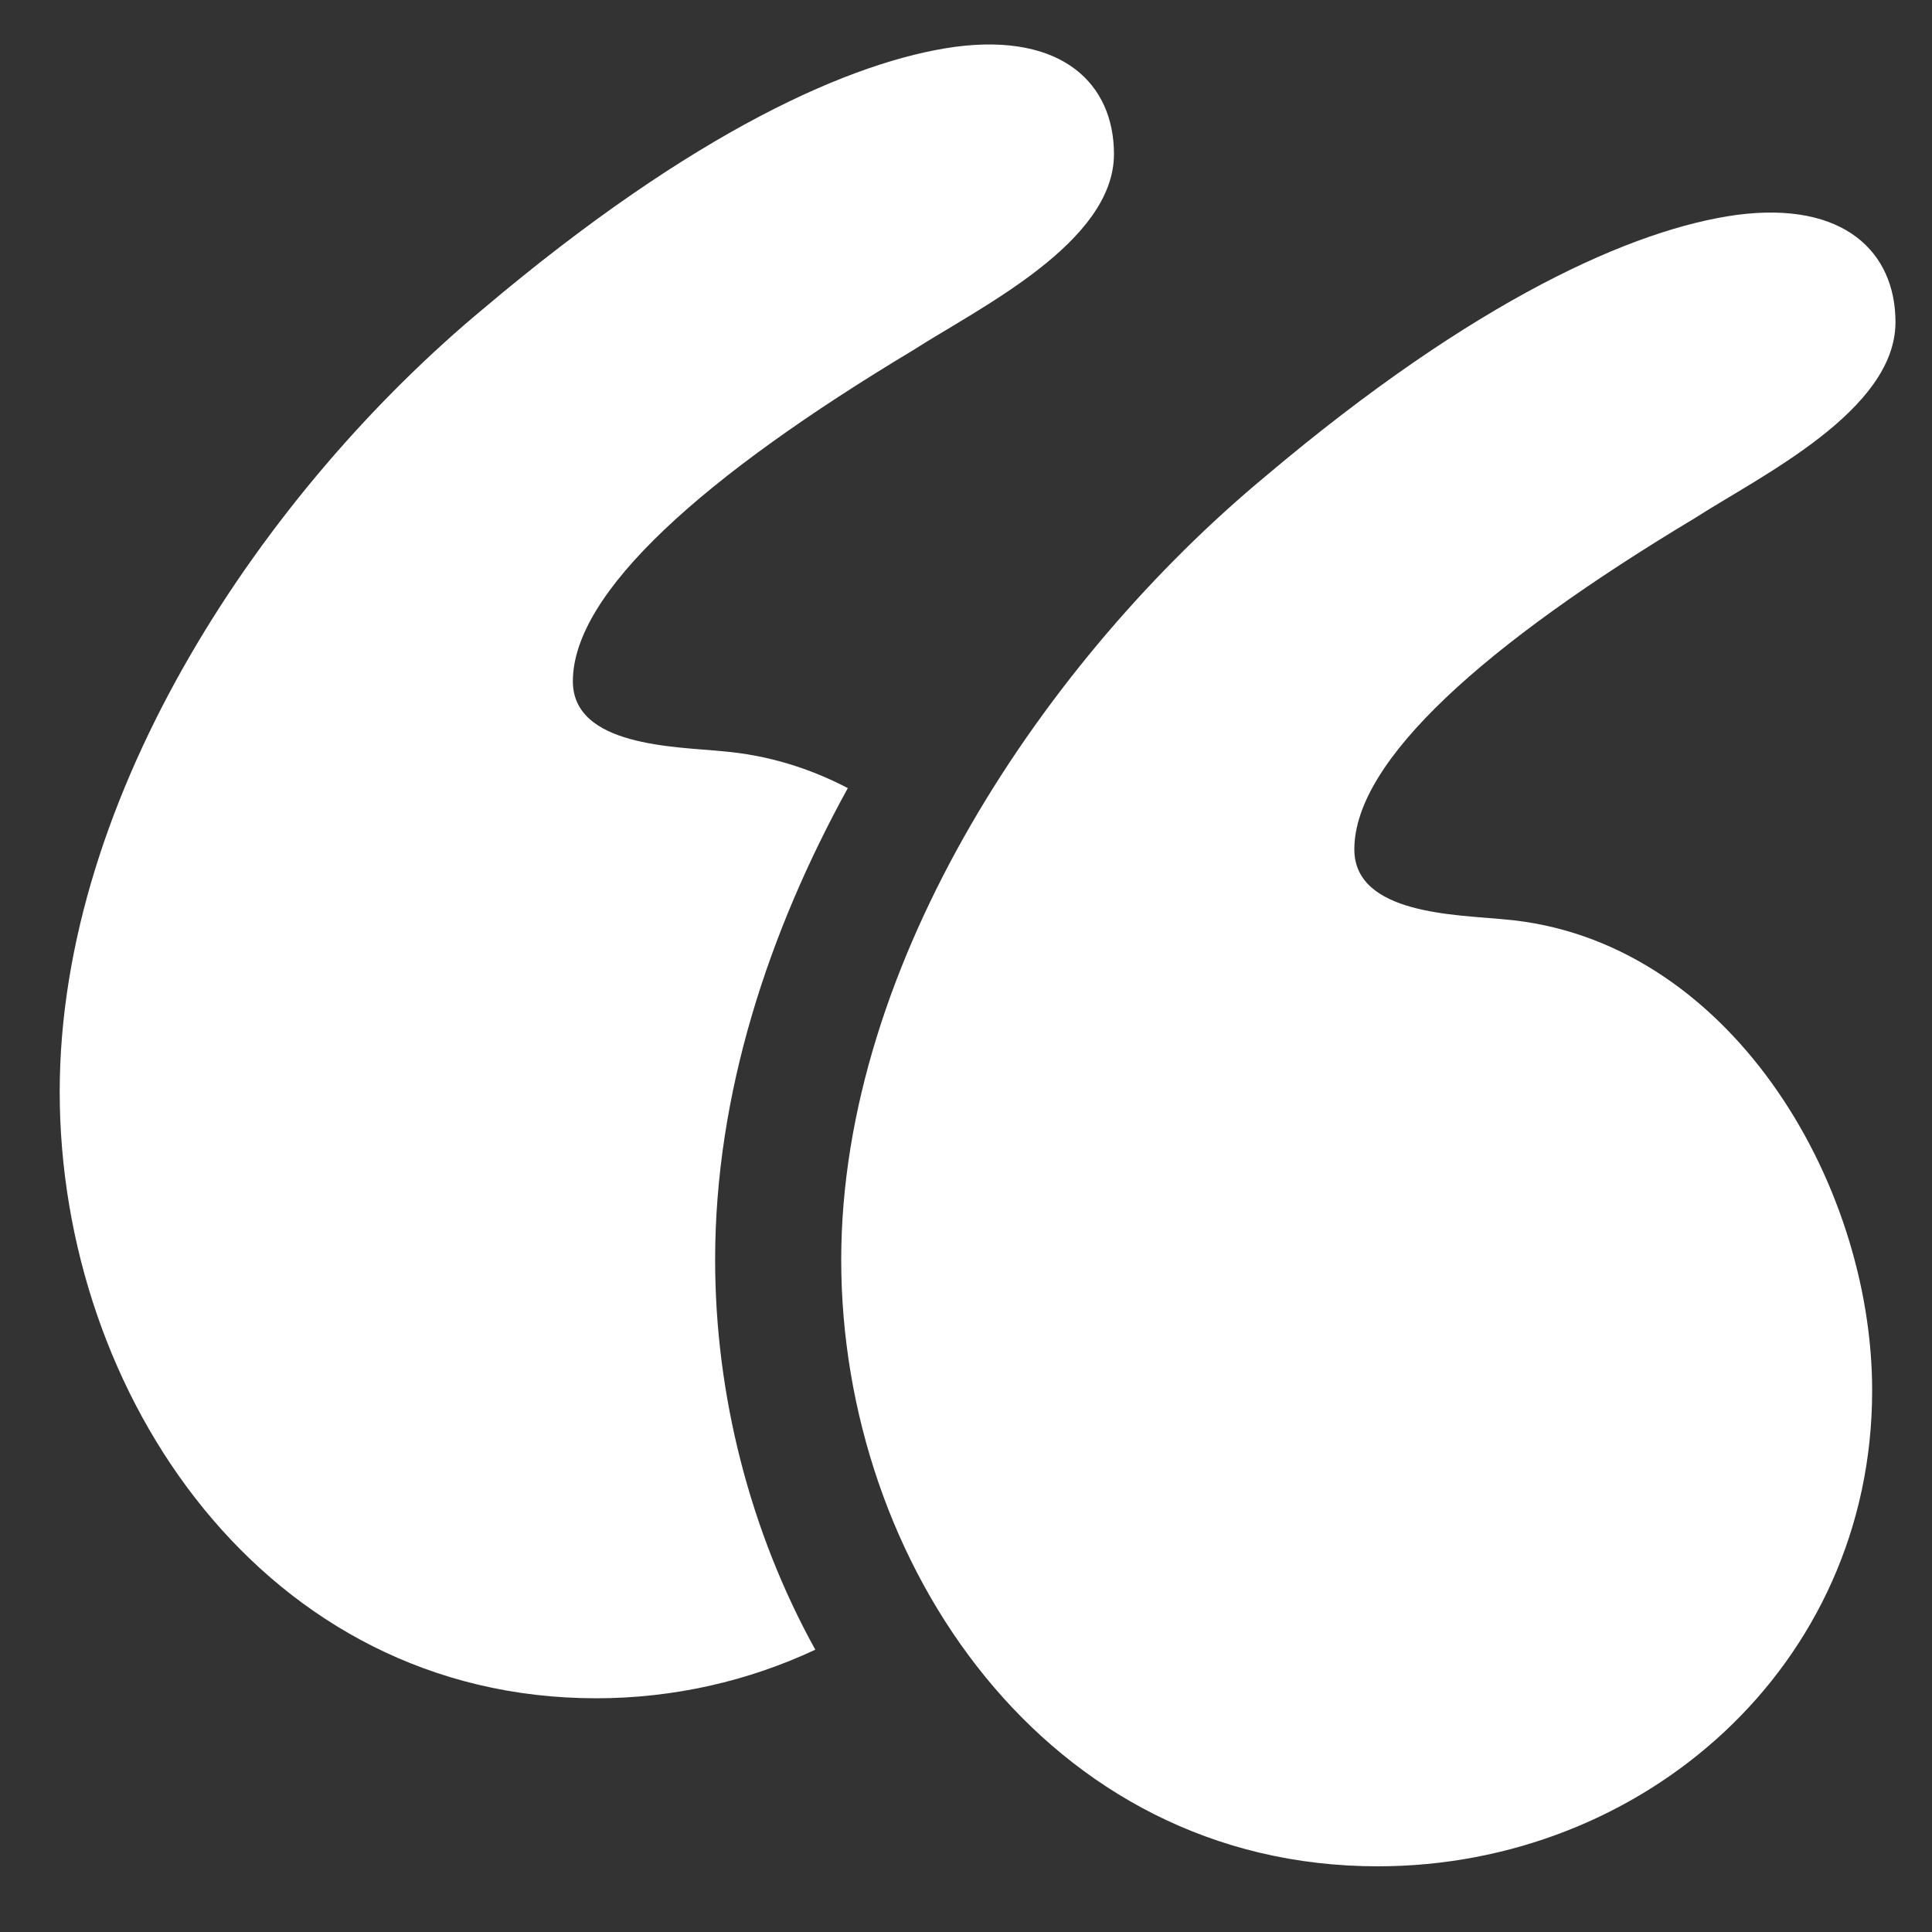
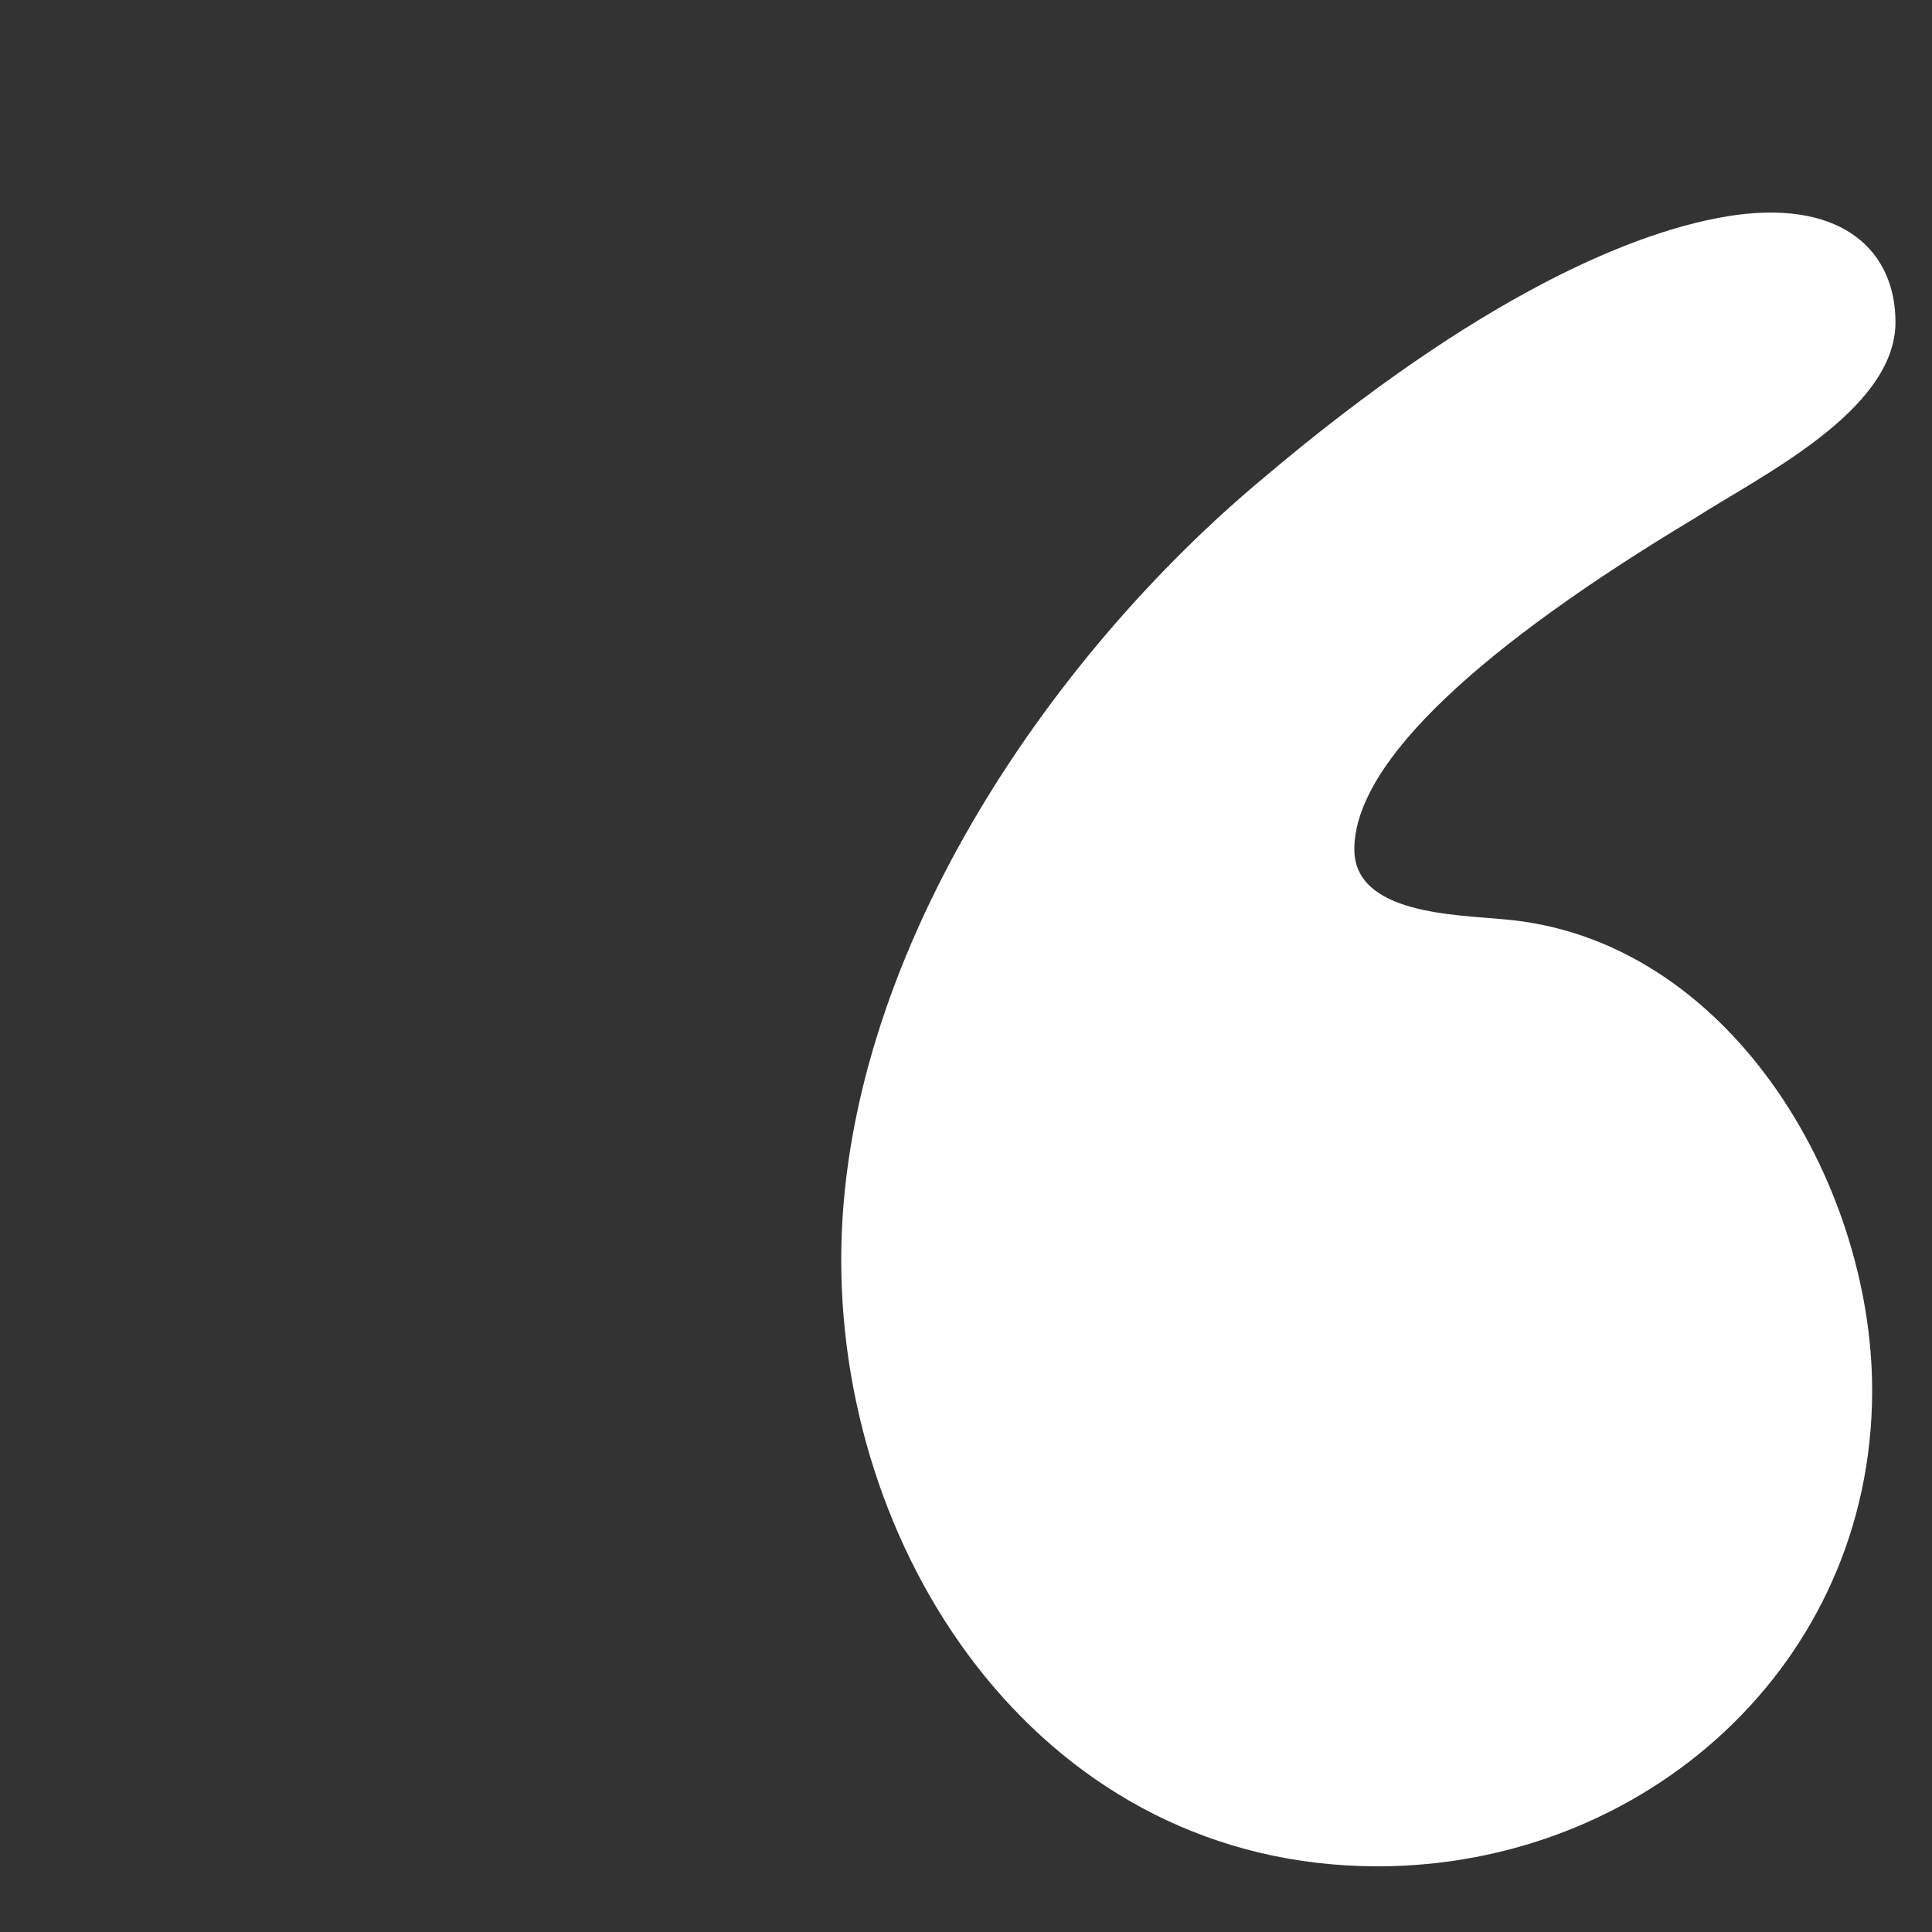
<svg xmlns="http://www.w3.org/2000/svg" width="41" height="41" viewBox="0 0 41 41" fill="none">
  <rect x="0" y="0" width="41" height="41" fill="#333333" stroke="none" />
  <g clip-path="url(#clip0_258_36074)">
    <path d="M31.909 19.509C30.919 19.41 28.741 19.41 28.741 18.024C28.741 16.143 31.513 13.668 35.968 10.995C37.353 10.104 40.225 8.718 40.225 6.837C40.225 5.352 39.136 4.263 36.859 4.56C34.681 4.857 31.315 6.342 26.86 10.104C22.207 13.965 17.852 20.4 17.852 26.736C17.852 33.171 22.207 39.606 29.237 39.606C34.879 39.606 39.73 35.349 39.73 29.508C39.73 25.053 36.661 19.905 31.909 19.509Z" fill="#ffffff" />
-     <path d="M17.992 16.725C17.179 16.3 16.287 16.022 15.325 15.942C14.335 15.843 12.157 15.843 12.157 14.457C12.157 12.576 14.928 10.101 19.384 7.428C20.77 6.537 23.64 5.151 23.64 3.27C23.64 1.785 22.551 0.696 20.274 0.993C18.096 1.29 14.73 2.775 10.275 6.537C5.623 10.398 1.267 16.833 1.267 23.17C1.267 29.605 5.622 36.04 12.652 36.04C14.304 36.04 15.888 35.672 17.302 35.009C15.915 32.502 15.176 29.6 15.176 26.736C15.177 23.2 16.315 19.771 17.992 16.725Z" fill="#ffffff" />
  </g>
  <defs>
    <clipPath id="clip0_258_36074">
      <rect width="40" height="40" fill="white" transform="translate(0.746 0.275)" />
    </clipPath>
  </defs>
</svg>